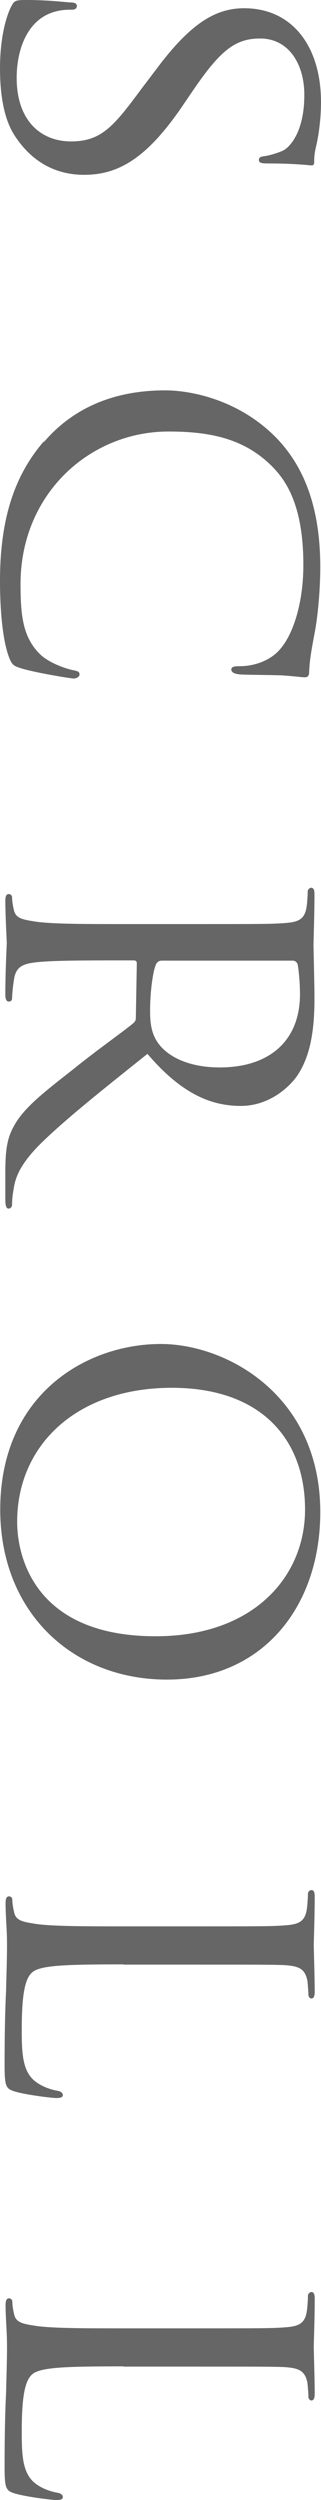
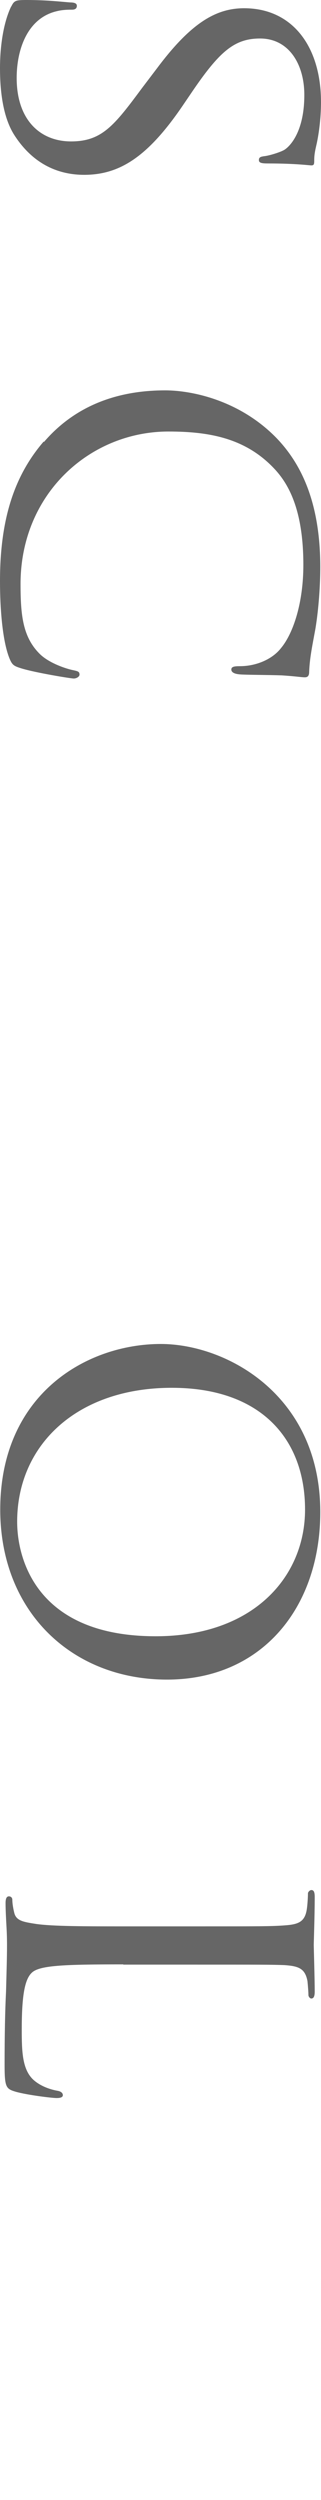
<svg xmlns="http://www.w3.org/2000/svg" viewBox="0 0 13.28 103.24">
  <g fill="#666">
    <path d="m.47.26c.12-.24.18-.26.64-.26.83 0 1.51.08 1.79.1.18 0 .28.04.28.14s-.06.16-.2.16-.38 0-.62.06c-1.23.28-1.67 1.59-1.67 2.76 0 1.73.97 2.62 2.25 2.62s1.79-.66 2.94-2.21l.6-.79c1.41-1.89 2.45-2.5 3.62-2.5 1.99 0 3.18 1.57 3.18 3.88 0 .7-.1 1.39-.2 1.81-.08.34-.08.48-.08.62s-.02.18-.12.18c-.08 0-.64-.08-1.79-.08-.26 0-.38-.02-.38-.14s.08-.14.22-.16c.2-.02.66-.16.83-.26.2-.12.83-.7.83-2.27 0-1.27-.64-2.33-1.83-2.33-1.07 0-1.69.54-2.86 2.27l-.34.5c-1.45 2.13-2.62 2.86-4.08 2.86-.99 0-2.07-.38-2.88-1.63-.48-.74-.6-1.83-.6-2.78-0-.82.12-1.83.46-2.54h.01z" />
    <path d="m1.82 18.25c1.47-1.71 3.4-2.13 5.01-2.13 1.13 0 3.1.42 4.61 1.97 1.01 1.05 1.81 2.64 1.81 5.33 0 .7-.06 1.69-.2 2.54-.12.66-.24 1.21-.26 1.79 0 .18-.08.22-.18.22-.14 0-.34-.04-.95-.08-.56-.02-1.49-.02-1.73-.04-.26-.02-.36-.1-.36-.2 0-.12.12-.14.36-.14.66 0 1.33-.28 1.69-.74.52-.62.93-1.89.93-3.44 0-2.25-.6-3.32-1.17-3.94-1.19-1.29-2.7-1.57-4.41-1.57-3.24 0-6.12 2.56-6.12 6.3 0 1.31.1 2.19.79 2.88.38.38 1.09.62 1.41.68.18.04.24.06.24.18 0 .08-.12.16-.24.16s-1.59-.24-2.17-.42c-.32-.1-.38-.14-.5-.44-.28-.72-.38-2.03-.38-3.16 0-2.62.62-4.39 1.81-5.77v.02z" />
-     <path d="m8.12 38.16c2.62 0 3.1 0 3.64-.04.58-.04.86-.14.93-.72.02-.14.04-.44.04-.6 0-.06.08-.14.14-.14.1 0 .14.08.14.28 0 .79-.04 1.97-.04 2.07 0 .18.04 1.65.04 2.19 0 1.11-.1 2.35-.74 3.26-.32.44-1.13 1.21-2.31 1.21-1.25 0-2.47-.52-3.86-2.15-1.79 1.43-3.32 2.64-4.37 3.66-.95.93-1.11 1.51-1.17 1.95-.06.34-.06.52-.06.62s-.08.16-.14.16c-.1 0-.14-.1-.14-.42v-1.09c0-.99.1-1.43.34-1.87.4-.76 1.21-1.39 2.49-2.39.91-.74 2.01-1.51 2.47-1.89.08-.08.1-.12.1-.24l.04-2.23c0-.08-.04-.12-.14-.12h-.4c-1.63 0-2.94 0-3.64.08-.5.06-.82.16-.9.7-.04.24-.08.62-.08.78 0 .12-.08.14-.14.14-.08 0-.14-.08-.14-.28 0-.96.06-2.07.06-2.15 0-.02-.06-1.19-.06-1.73 0-.18.04-.28.14-.28.06 0 .14.04.14.14 0 .16.04.38.08.54.08.34.4.38.9.46.7.1 2.03.1 3.66.1zm-1.43 1.51c-.1 0-.16.04-.22.12-.14.26-.26 1.15-.26 1.93 0 .42.02.89.3 1.31.4.6 1.29 1.05 2.58 1.05 2.11 0 3.32-1.15 3.32-3.02 0-.52-.06-1.07-.1-1.25-.04-.08-.1-.14-.2-.14h-5.43z" />
    <path d="m13.25 62.44c0 3.94-2.41 6.92-6.34 6.92s-6.9-2.8-6.9-7.02c0-4.79 3.6-6.84 6.64-6.84 2.72 0 6.6 2.11 6.6 6.94zm-12.54.4c0 1.57.83 4.73 5.73 4.73 4.06 0 6.18-2.47 6.18-5.23 0-2.92-1.83-5.03-5.51-5.03-3.94 0-6.4 2.37-6.4 5.53z" />
    <path d="m5.1 81.12c-2.49 0-3.5.04-3.8.36-.28.28-.4.95-.4 2.33 0 .92.02 1.69.52 2.11.26.22.62.36.96.42.12.02.22.08.22.18 0 .08-.08.12-.26.12s-1.19-.12-1.69-.26c-.4-.12-.46-.18-.46-1.11 0-1.25.02-2.23.06-3.04.02-.79.04-1.39.04-1.91 0-.08 0-.38-.02-.72-.02-.36-.04-.74-.04-1.01 0-.18.04-.28.14-.28.06 0 .14.04.14.14 0 .16.04.38.08.54.08.34.4.38.9.46.7.1 2.03.1 3.66.1h2.98c2.62 0 3.1 0 3.64-.04.58-.04.86-.14.93-.72.02-.14.04-.44.04-.6 0-.06.08-.14.14-.14.1 0 .14.08.14.28 0 .79-.04 1.89-.04 1.99 0 .08.04 1.39.04 1.93 0 .18-.04.28-.14.28-.06 0-.12-.08-.12-.14 0-.12-.02-.38-.04-.58-.1-.52-.36-.62-.96-.66-.54-.02-1.01-.02-3.64-.02h-3.02z" />
-     <path d="m5.1 97.72c-2.49 0-3.5.04-3.8.36-.28.28-.4.95-.4 2.33 0 .92.02 1.69.52 2.11.26.22.62.36.96.42.12.02.22.08.22.18 0 .08-.08.12-.26.12s-1.19-.12-1.69-.26c-.4-.12-.46-.18-.46-1.11 0-1.25.02-2.23.06-3.04.02-.79.04-1.39.04-1.91 0-.08 0-.38-.02-.72-.02-.36-.04-.74-.04-1.01 0-.18.04-.28.14-.28.06 0 .14.04.14.14 0 .16.04.38.08.54.08.34.4.38.9.46.7.1 2.03.1 3.66.1h2.98c2.62 0 3.1 0 3.64-.04.58-.04.86-.14.93-.72.02-.14.04-.44.04-.6 0-.06.08-.14.14-.14.1 0 .14.08.14.28 0 .79-.04 1.89-.04 1.99 0 .08.04 1.39.04 1.93 0 .18-.04.28-.14.28-.06 0-.12-.08-.12-.14 0-.12-.02-.38-.04-.58-.1-.52-.36-.62-.96-.66-.54-.02-1.01-.02-3.64-.02h-3.02z" />
  </g>
</svg>